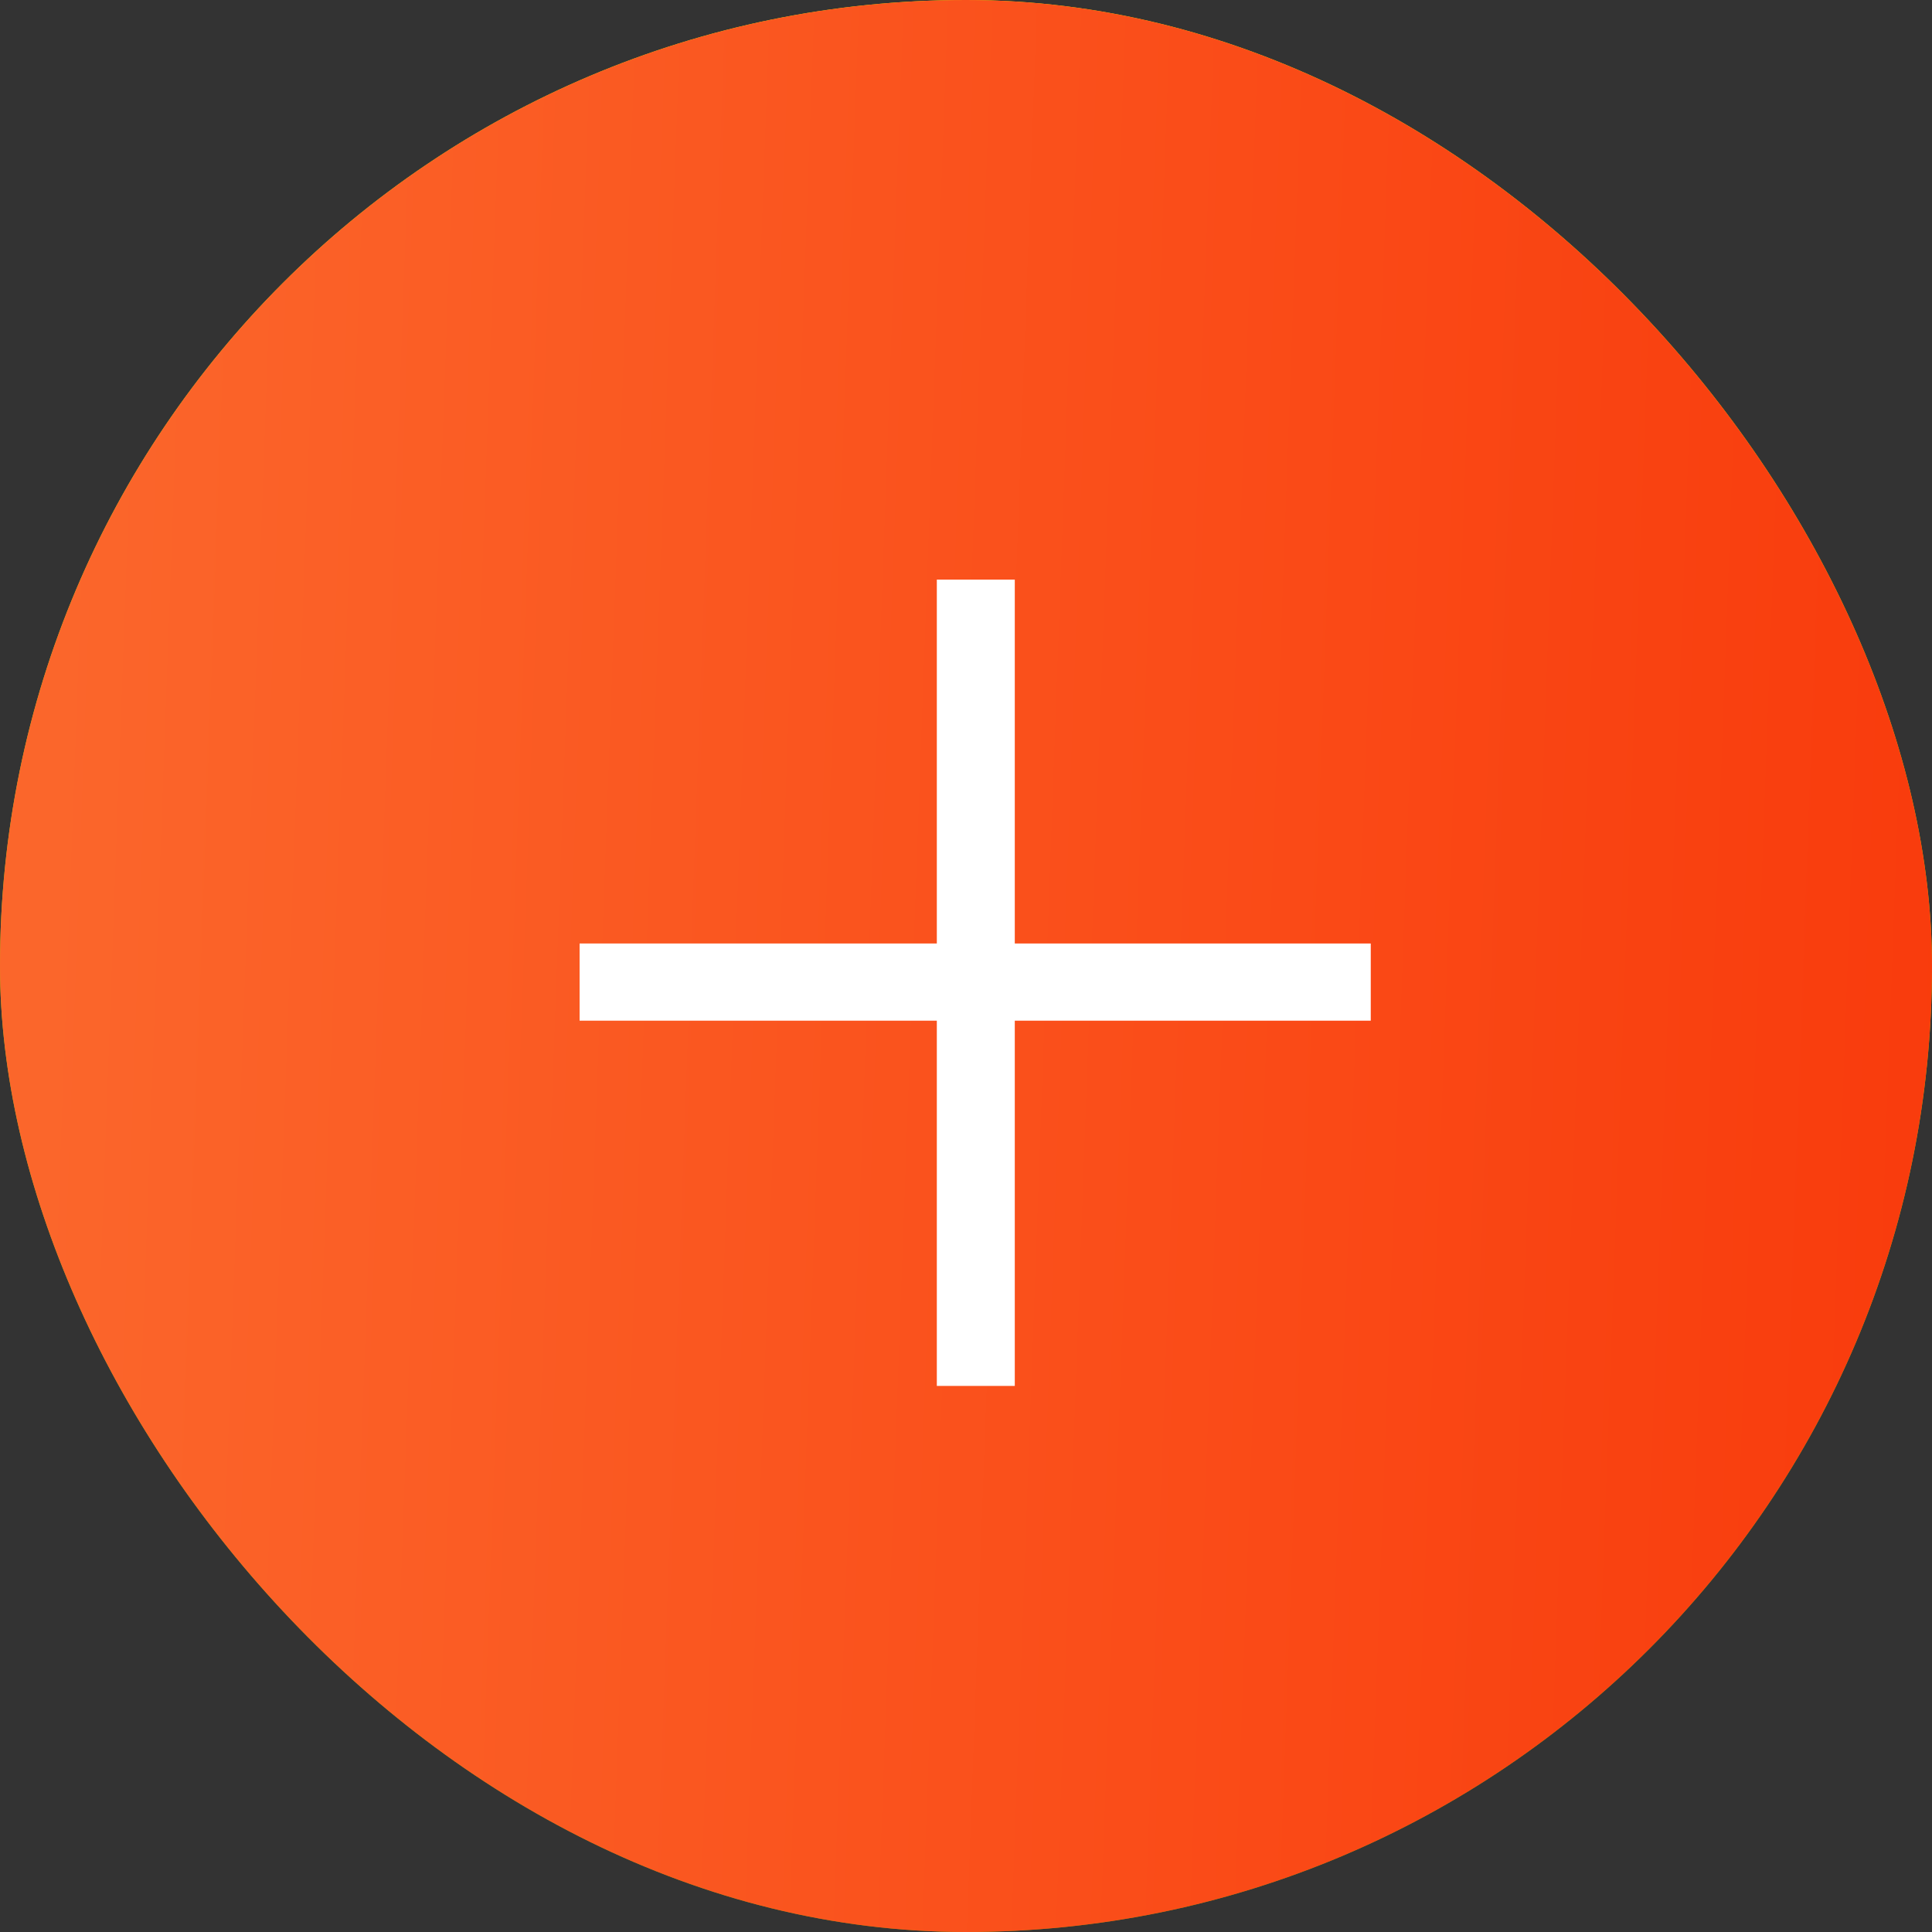
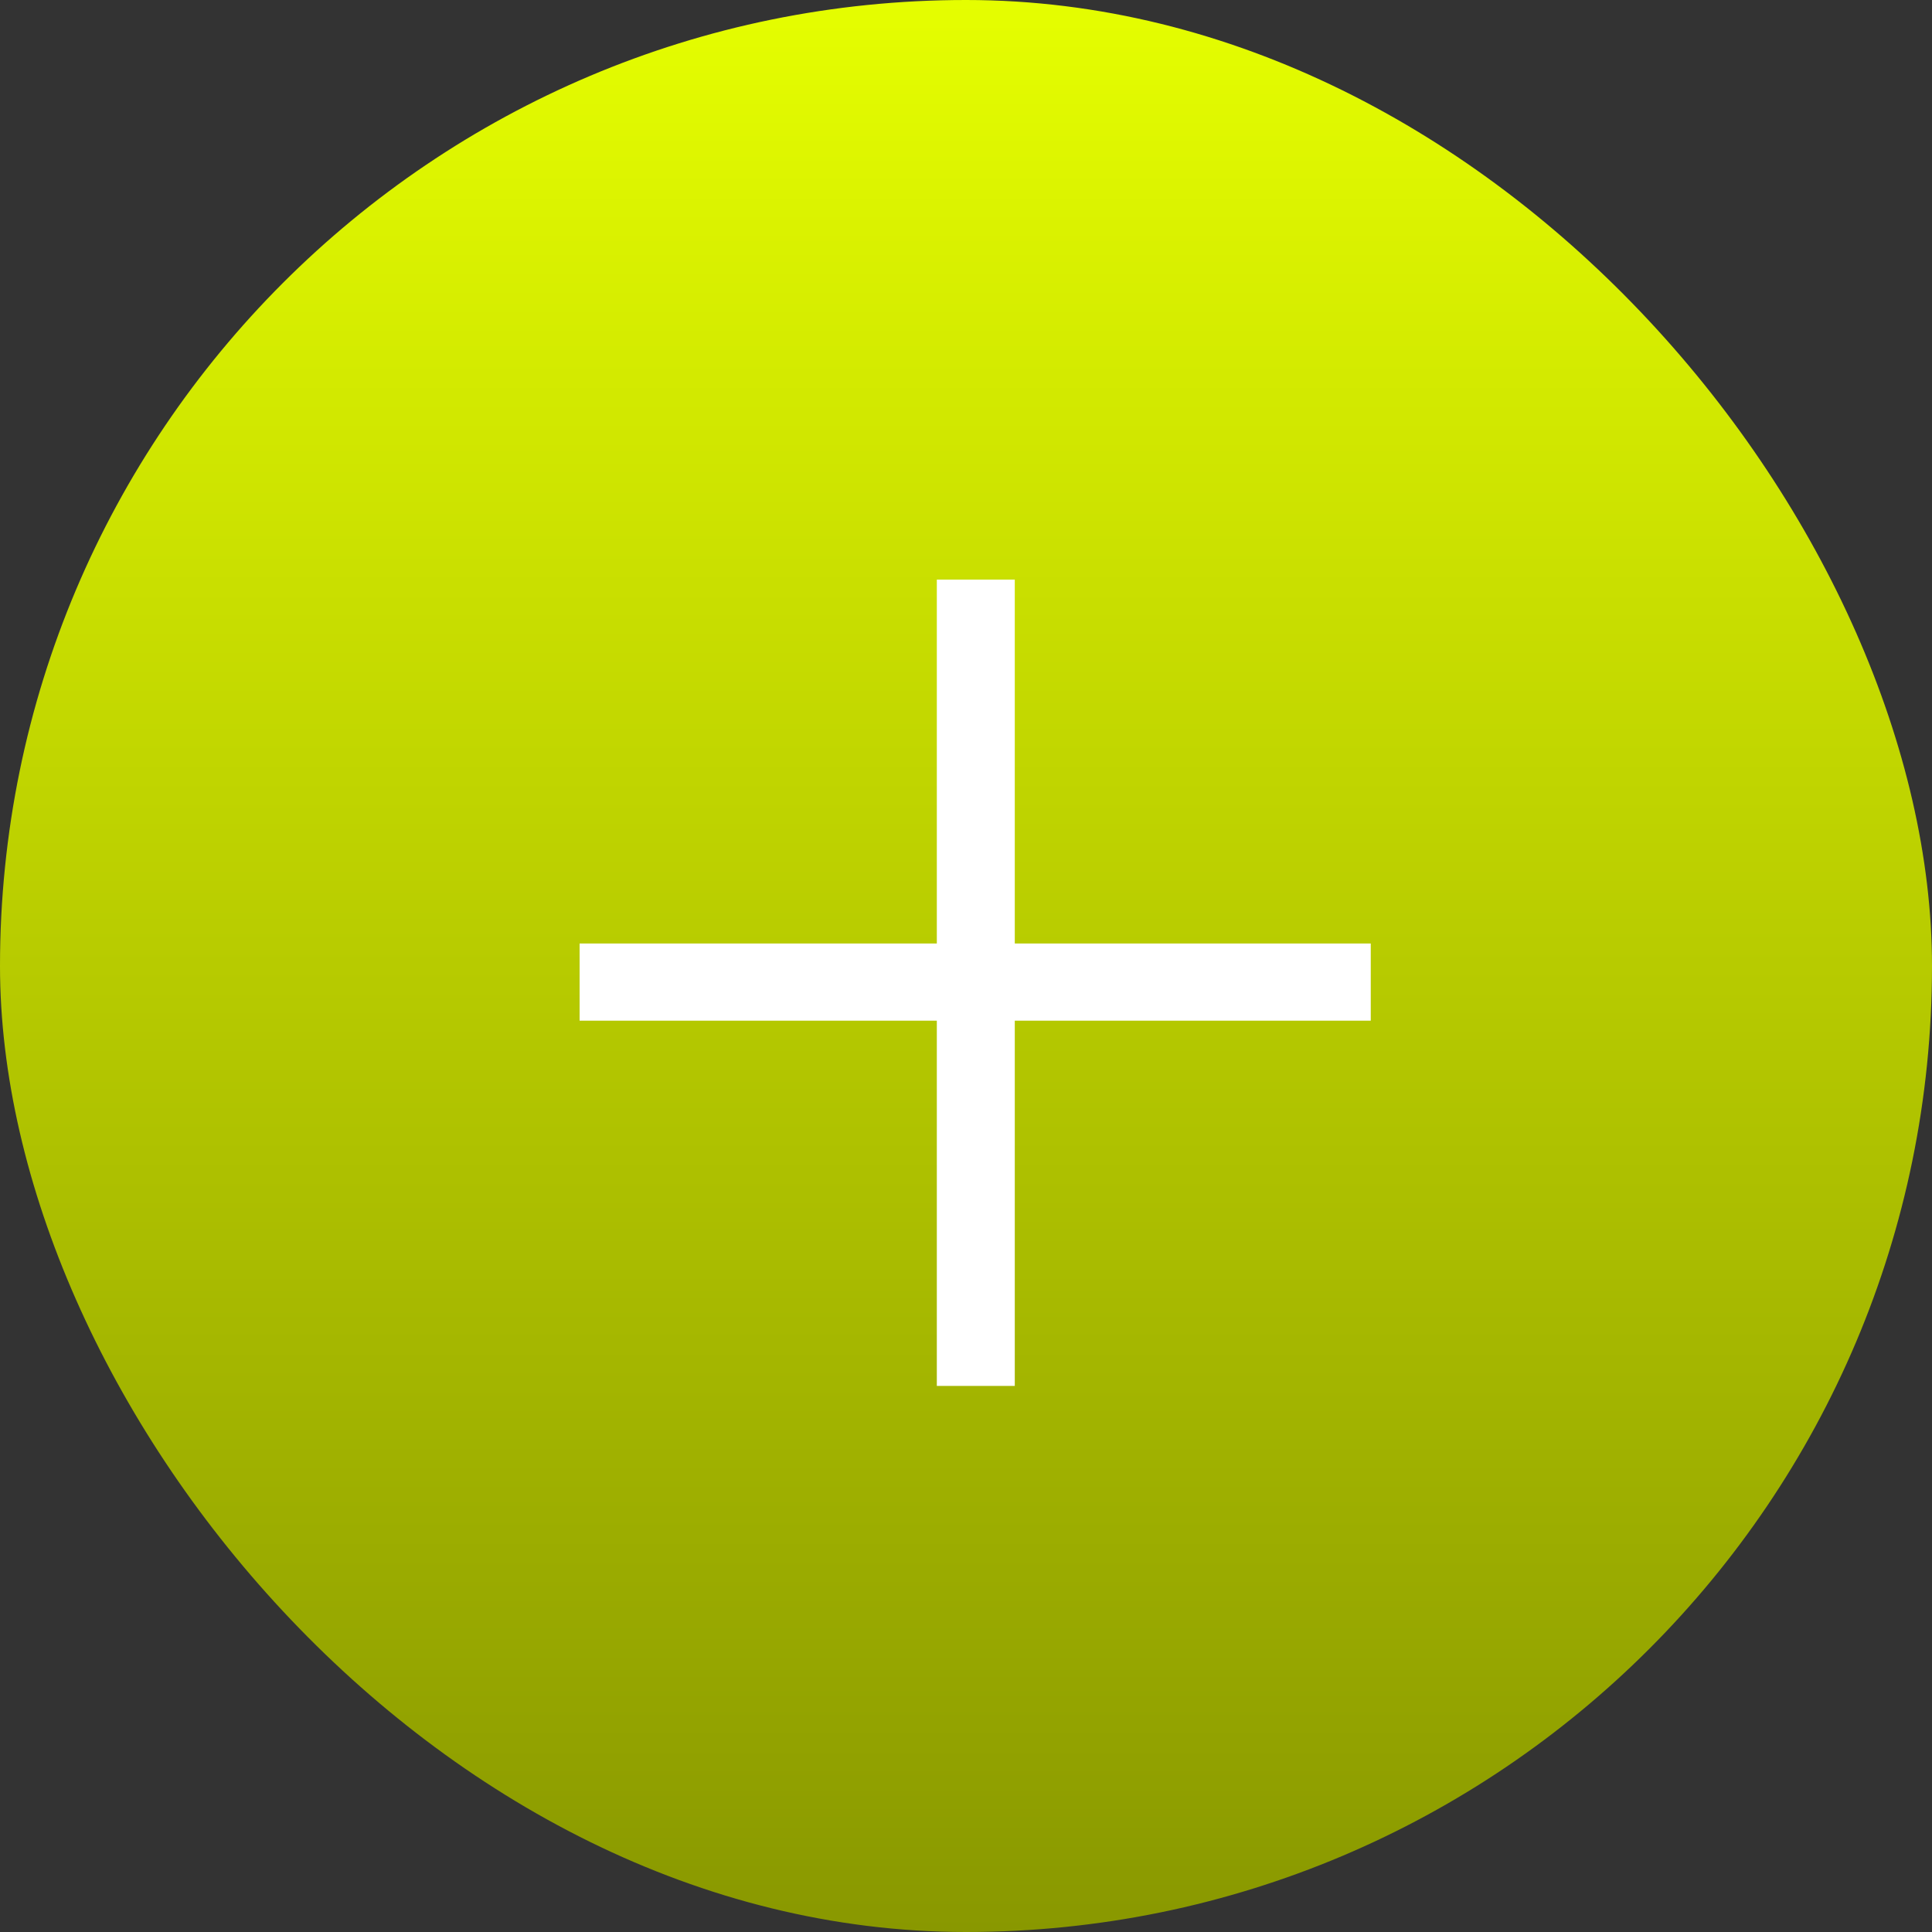
<svg xmlns="http://www.w3.org/2000/svg" width="20" height="20" viewBox="0 0 20 20" fill="none">
  <rect x="0" y="0" width="20" height="20" fill="#333333" stroke="none" />
  <rect width="20" height="20" rx="10" fill="url(#paint0_linear_496_1222)" />
-   <rect width="20" height="20" rx="10" fill="url(#paint1_linear_496_1222)" />
-   <path d="M9.698 6H10.505V9.767H14.19V10.566H10.505V14.347H9.698V10.566H6V9.767H9.698V6Z" fill="white" />
+   <path d="M9.698 6H10.505V9.767H14.19V10.566H10.505V14.347H9.698V10.566H6V9.767H9.698Z" fill="white" />
  <defs>
    <linearGradient id="paint0_linear_496_1222" x1="10" y1="0" x2="10" y2="20" gradientUnits="userSpaceOnUse">
      <stop stop-color="#E5FE00" />
      <stop offset="1" stop-color="#899800" />
    </linearGradient>
    <linearGradient id="paint1_linear_496_1222" x1="0.836" y1="1.0068e-07" x2="20.61" y2="0.72" gradientUnits="userSpaceOnUse">
      <stop stop-color="#FB662B" />
      <stop offset="1" stop-color="#F93B0C" />
    </linearGradient>
  </defs>
</svg>